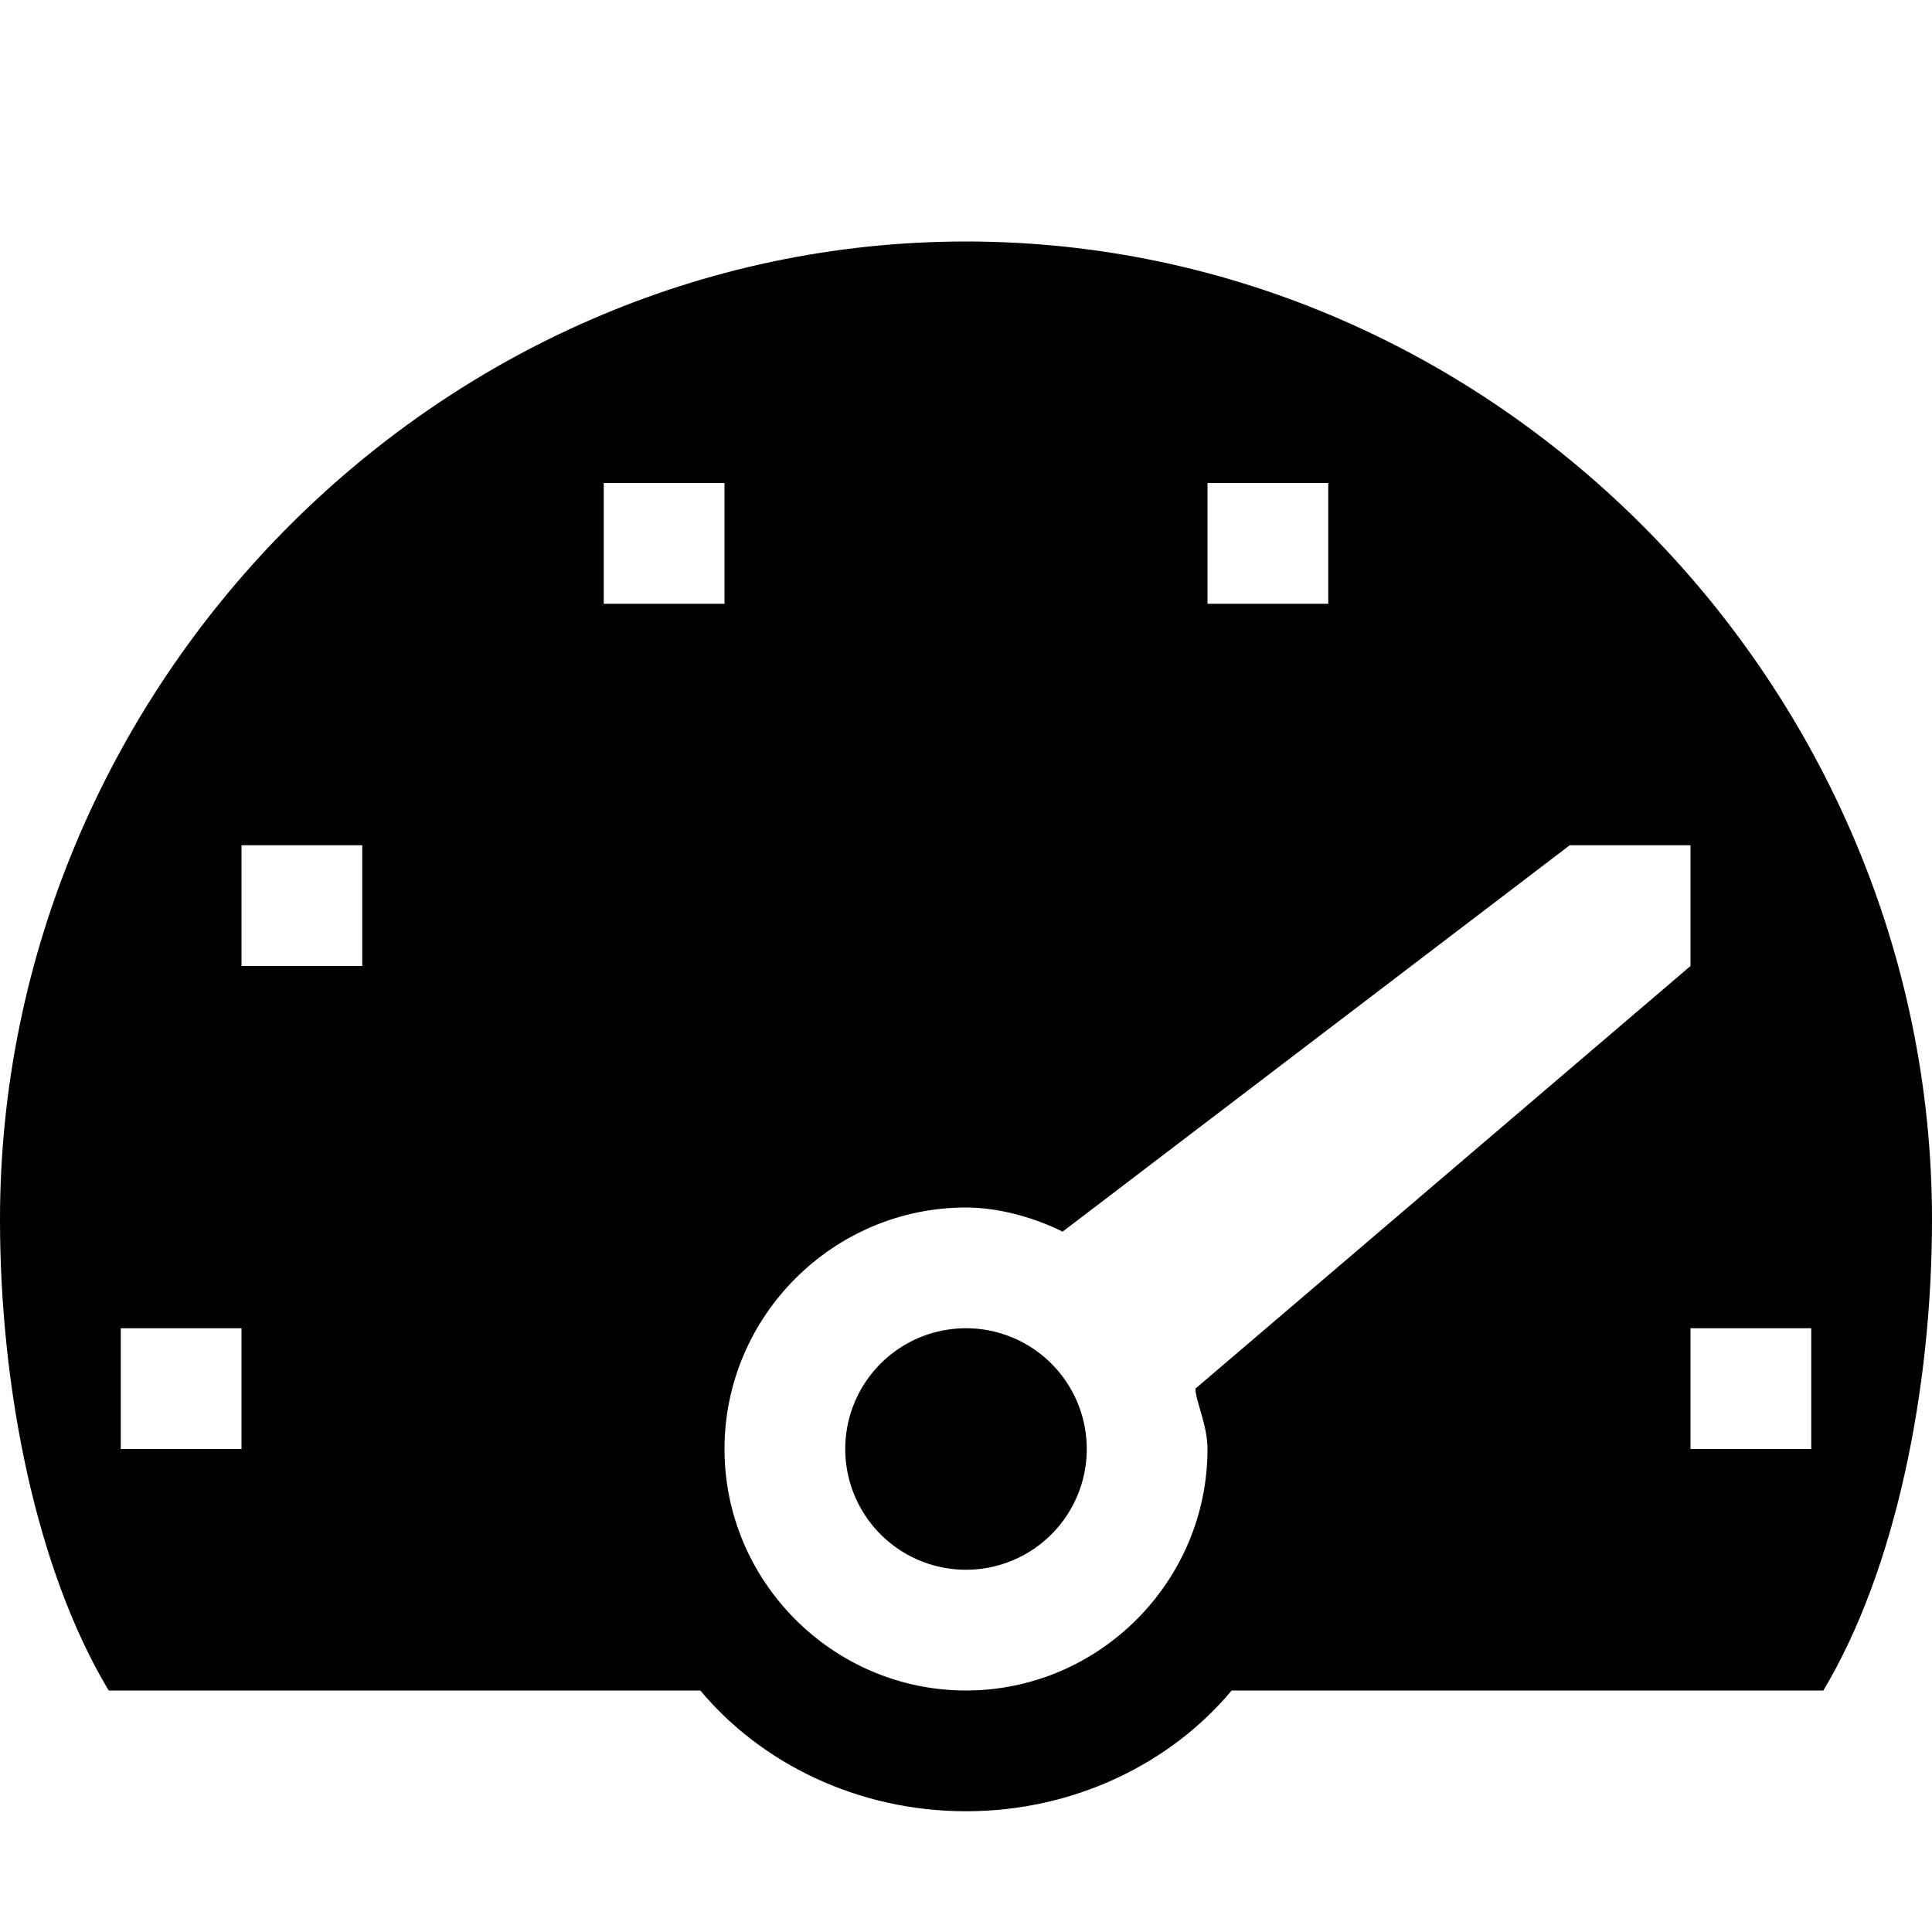
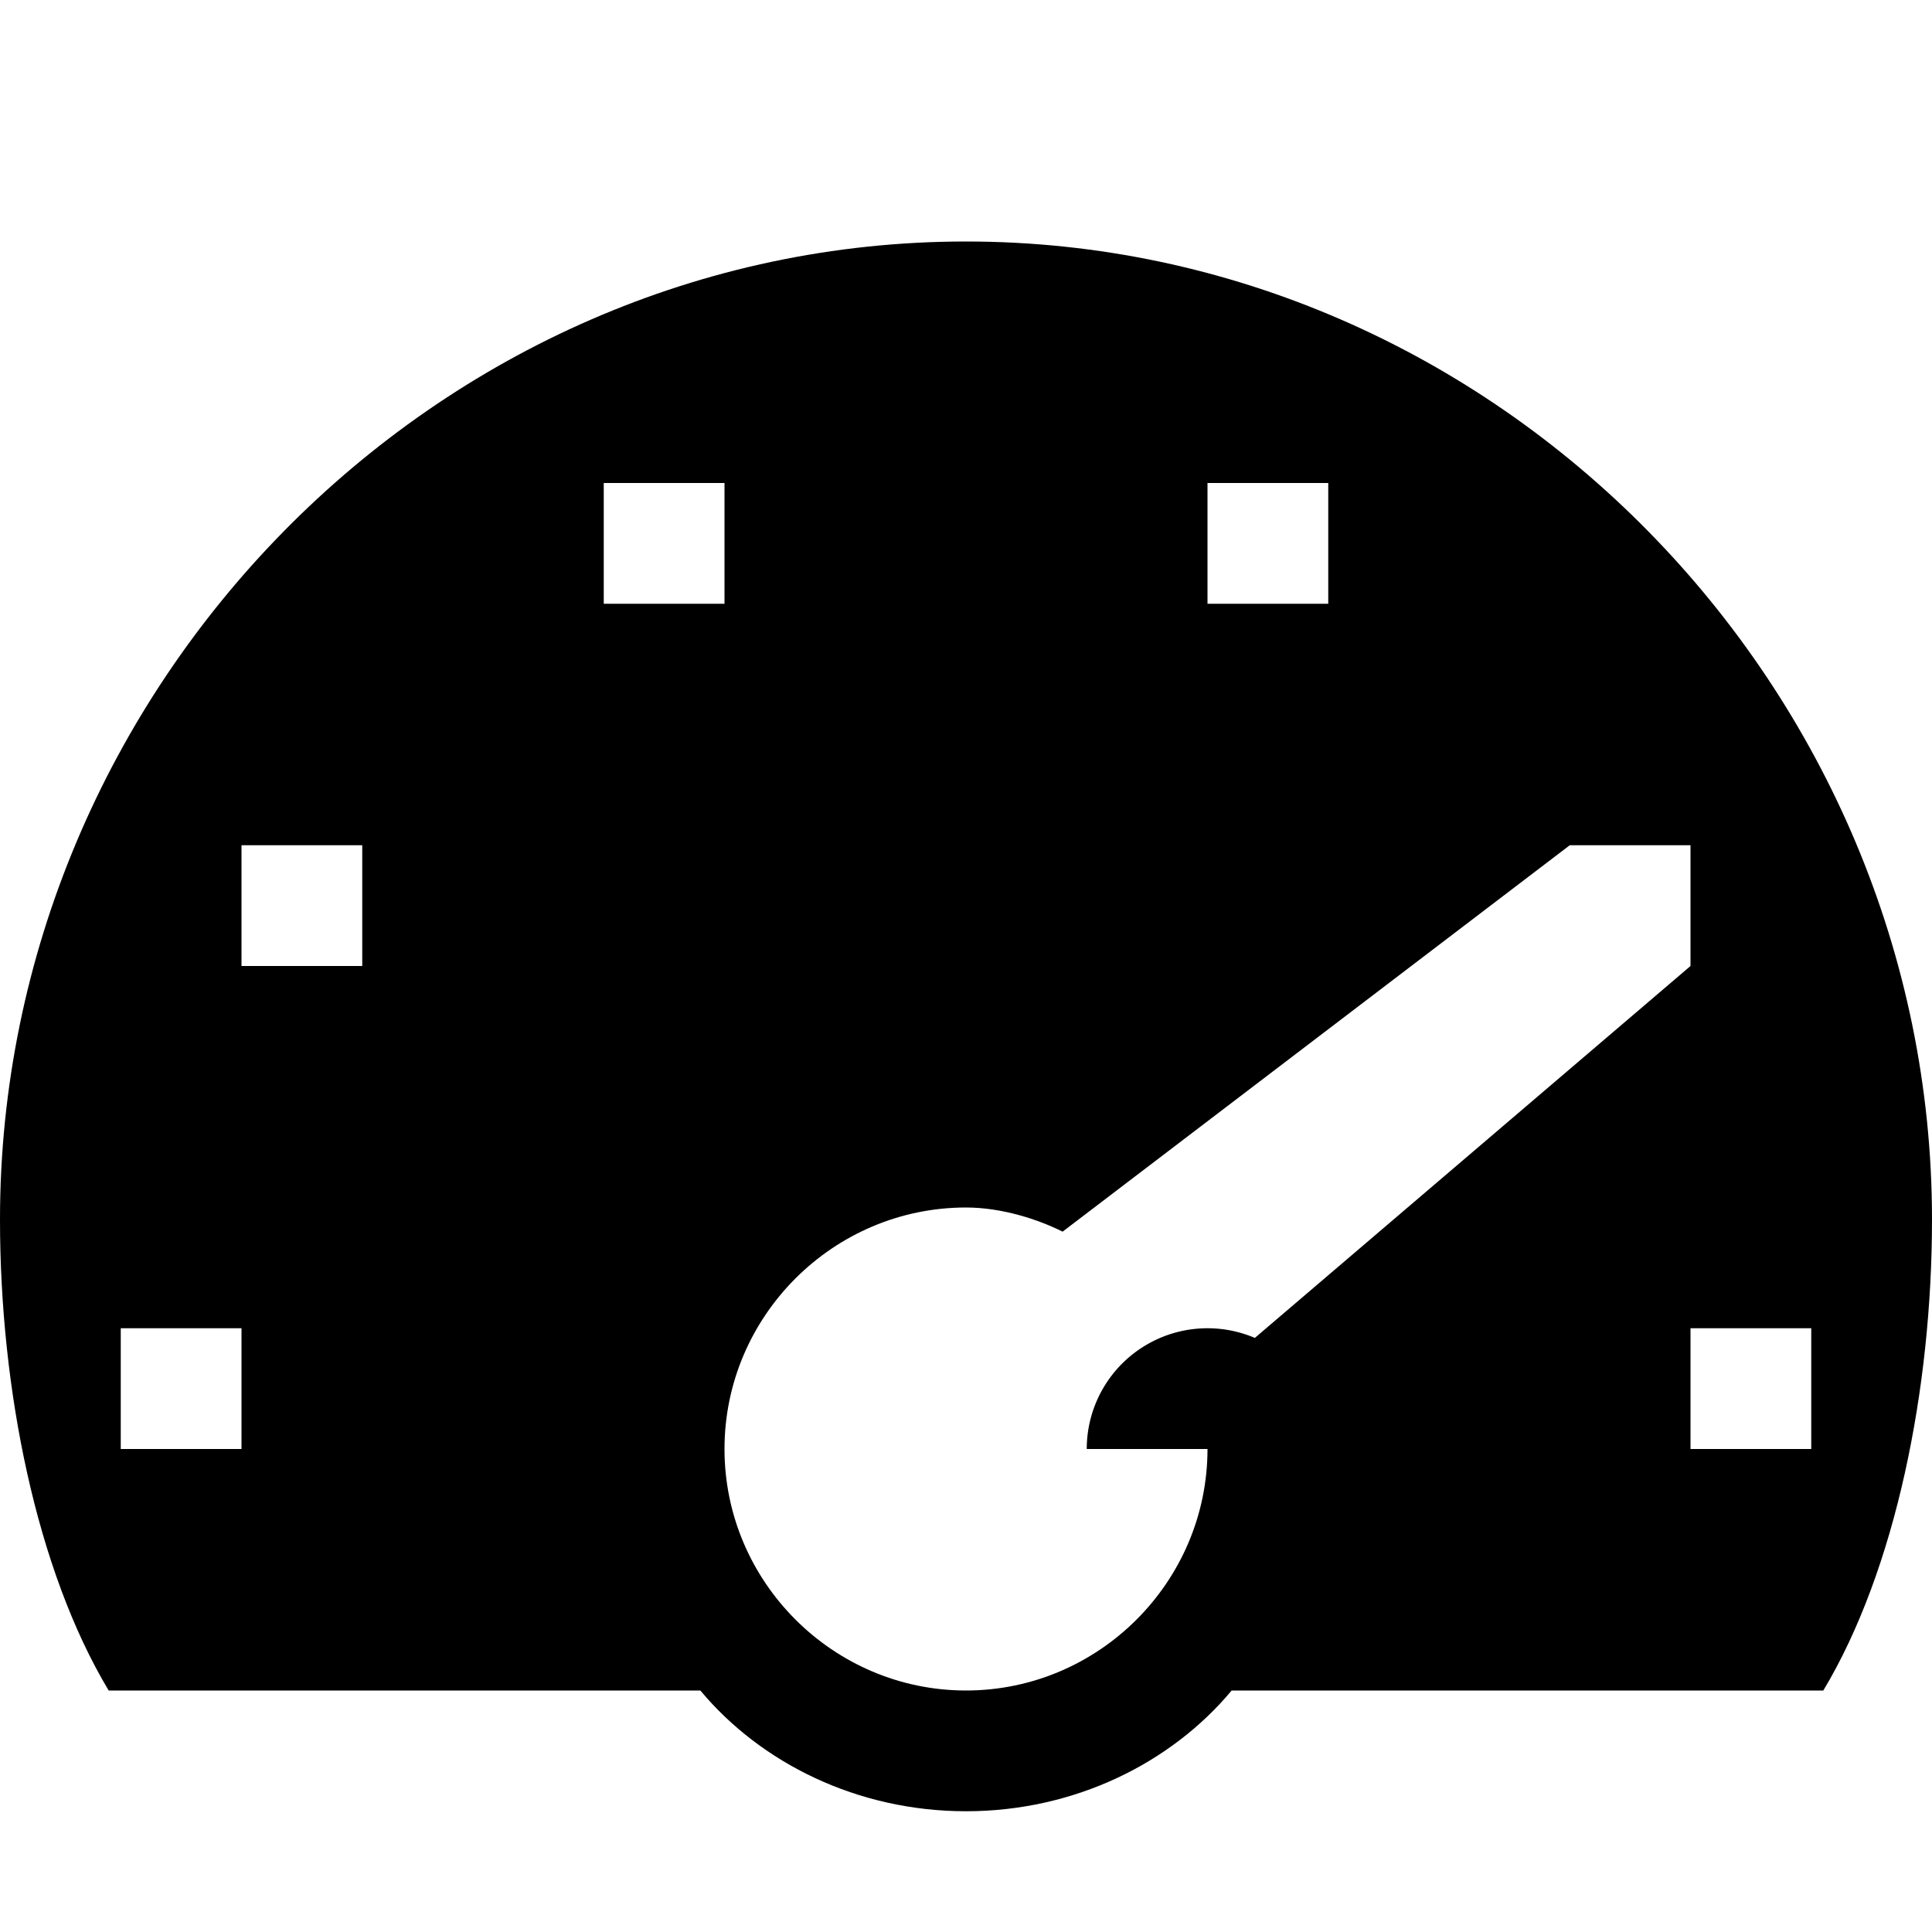
<svg xmlns="http://www.w3.org/2000/svg" width="256" height="256" viewBox="0 0 16 16">
-   <rect x="0" y="0" width="16" height="16" rx="8" fill="none" />
  <svg viewBox="0 0 16 16" fill="#000000" x="0" y="0" width="16" height="16">
    <path fill="#000000" d="M16 10.1C16 5.7 12.4 2 8 2s-8 3.7-8 8.1c0 1.4.3 2.9.9 3.9h4.9c.5.6 1.3 1 2.2 1s1.7-.4 2.2-1h4.9c.6-1 .9-2.5.9-3.9zM14 7v1l-4.1 3.5c0 .1.1.3.1.5c0 1.1-.9 2-2 2s-2-.9-2-2s.9-2 2-2c.3 0 .6.1.8.2L13 7h1zm-4-3h1v1h-1V4zM5 4h1v1H5V4zm-3 8H1v-1h1v1zm1-4H2V7h1v1zm12 4h-1v-1h1v1z" />
-     <path fill="#000000" d="M9 12a1 1 0 1 1-2 0a1 1 0 0 1 2 0z" />
+     <path fill="#000000" d="M9 12a1 1 0 0 1 2 0z" />
  </svg>
</svg>